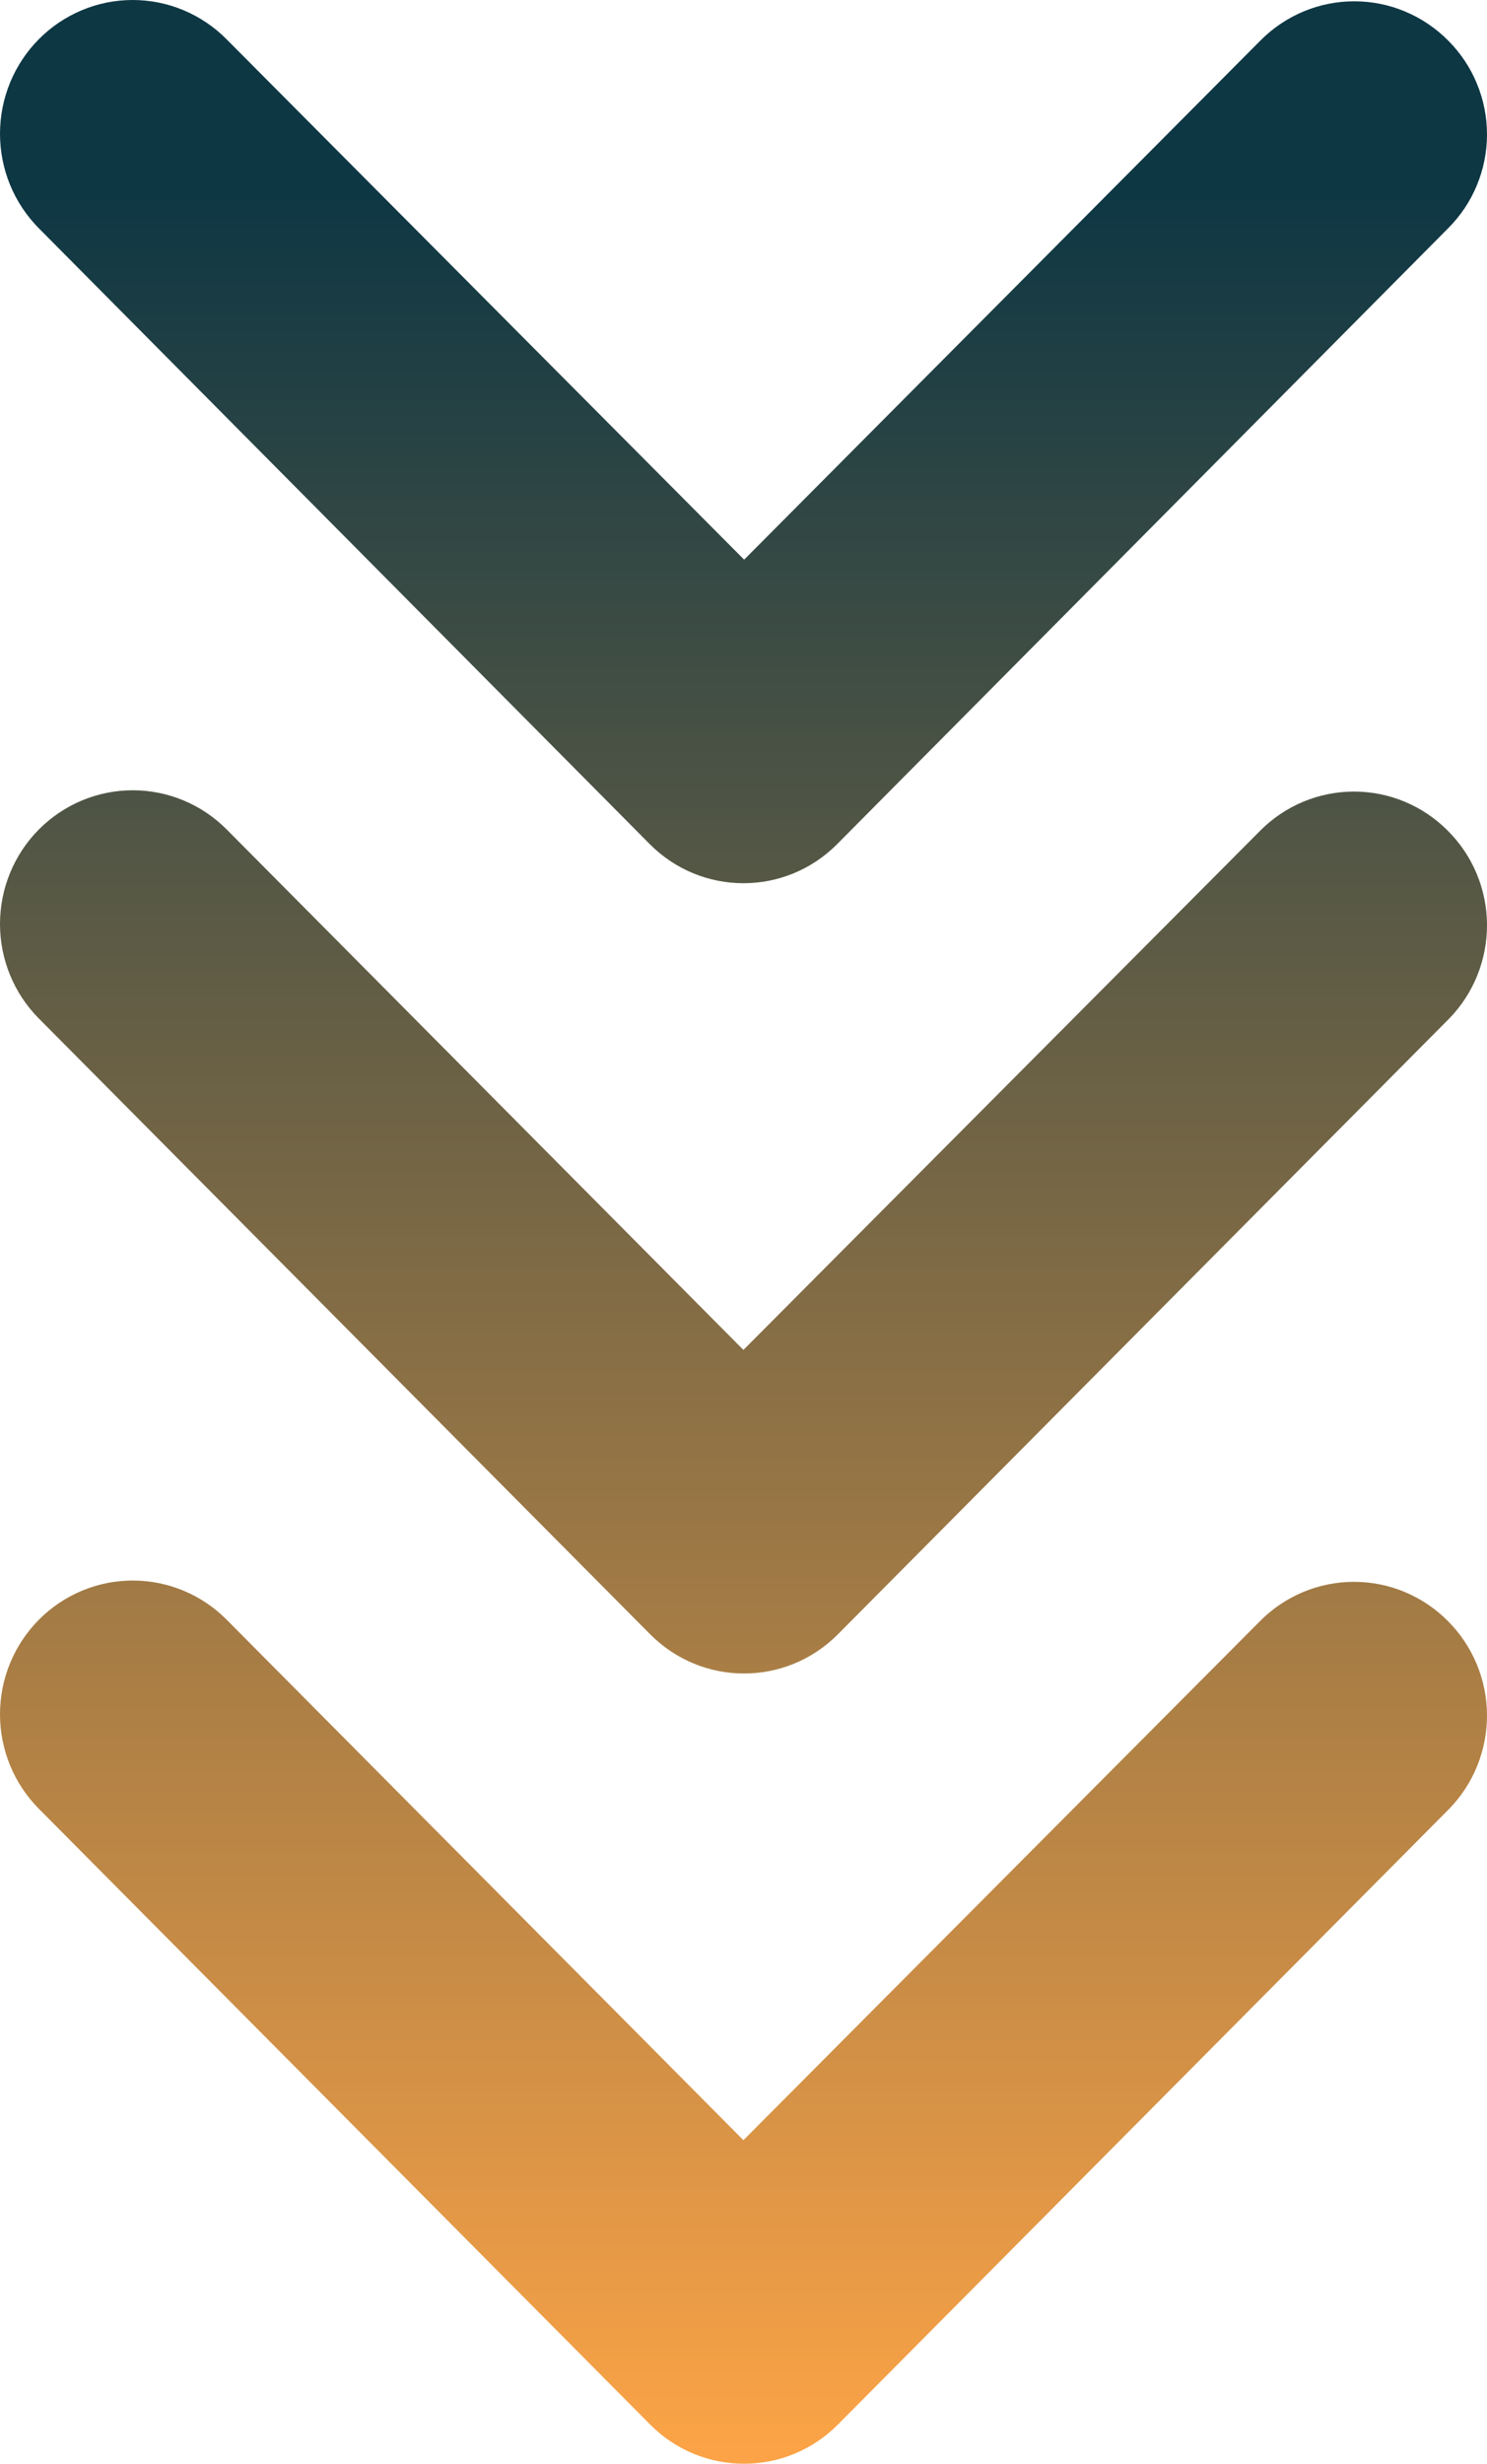
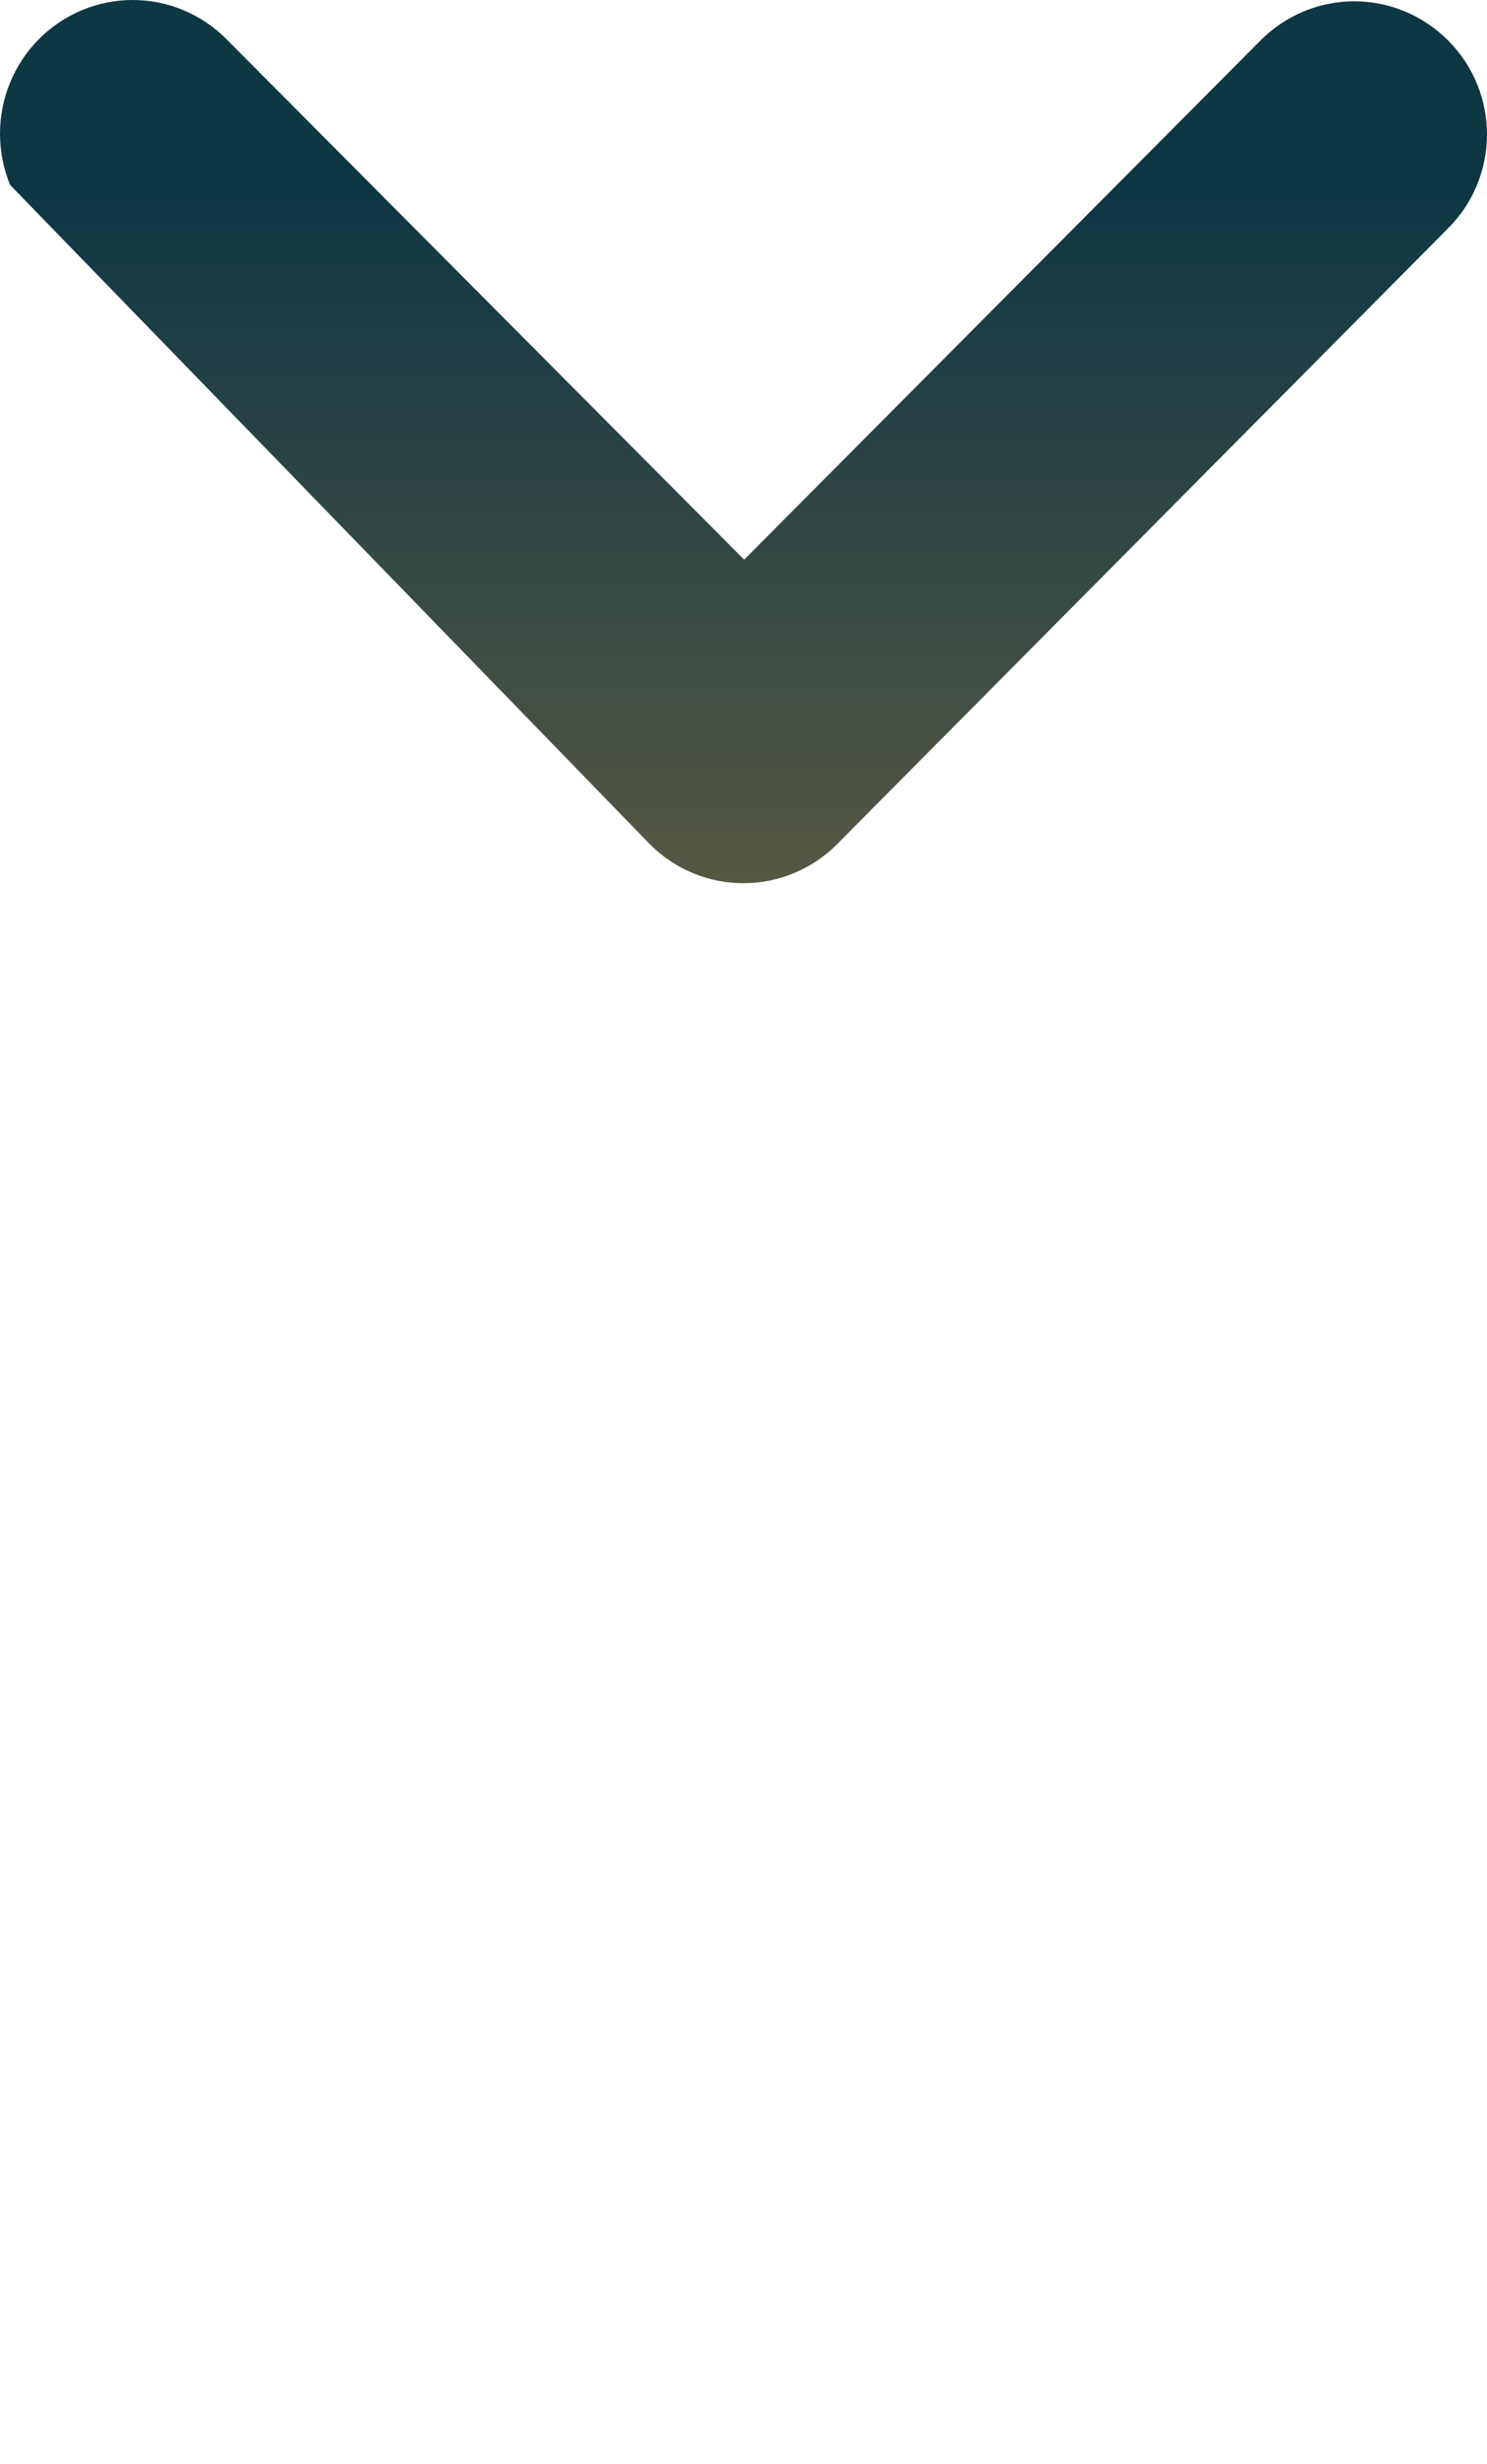
<svg xmlns="http://www.w3.org/2000/svg" width="32" height="53" viewBox="0 0 32 53" fill="none">
-   <path d="M31.163 0.871C30.898 0.604 30.583 0.392 30.236 0.247C29.89 0.102 29.519 0.028 29.144 0.028C28.769 0.028 28.397 0.102 28.051 0.247C27.704 0.392 27.39 0.604 27.125 0.871L16.014 12.039L4.874 0.843C4.609 0.575 4.294 0.364 3.948 0.219C3.601 0.074 3.23 2.81488e-09 2.855 0C2.48 -2.81488e-09 2.109 0.074 1.763 0.219C1.416 0.364 1.101 0.575 0.836 0.843C0.571 1.11 0.361 1.427 0.217 1.776C0.074 2.125 -2.79354e-09 2.499 0 2.877C2.79354e-09 3.255 0.074 3.629 0.217 3.978C0.361 4.327 0.571 4.644 0.836 4.911L13.98 18.156C15.097 19.281 16.901 19.281 18.018 18.156L31.163 4.911C31.428 4.647 31.639 4.333 31.782 3.986C31.926 3.639 32 3.267 32 2.891C32 2.516 31.926 2.144 31.782 1.797C31.639 1.45 31.428 1.136 31.163 0.871Z" fill="url(#paint0_linear_1420_14)" />
-   <path d="M31.158 17.872C30.893 17.604 30.578 17.392 30.231 17.247C29.885 17.102 29.513 17.028 29.138 17.028C28.762 17.028 28.391 17.102 28.044 17.247C27.697 17.392 27.382 17.604 27.117 17.872L15.998 29.039L4.878 17.843C4.342 17.303 3.615 17 2.857 17C2.1 17 1.373 17.303 0.837 17.843C0.301 18.382 0 19.114 0 19.877C0 20.64 0.301 21.372 0.837 21.911L13.991 35.156C15.109 36.281 16.915 36.281 18.032 35.156L31.187 21.911C31.713 21.371 32.005 20.642 32 19.885C31.995 19.128 31.692 18.404 31.158 17.872Z" fill="url(#paint1_linear_1420_14)" />
-   <path d="M31.158 34.871C30.893 34.604 30.578 34.392 30.231 34.247C29.885 34.102 29.513 34.028 29.138 34.028C28.762 34.028 28.391 34.102 28.044 34.247C27.697 34.392 27.382 34.604 27.117 34.871L15.998 46.039L4.878 34.843C4.342 34.303 3.615 34 2.857 34C2.1 34 1.373 34.303 0.837 34.843C0.301 35.382 0 36.114 0 36.877C0 37.64 0.301 38.372 0.837 38.911L13.991 52.156C15.109 53.281 16.915 53.281 18.032 52.156L31.187 38.911C31.713 38.371 32.005 37.642 32 36.885C31.995 36.129 31.692 35.404 31.158 34.871Z" fill="url(#paint2_linear_1420_14)" />
+   <path d="M31.163 0.871C30.898 0.604 30.583 0.392 30.236 0.247C29.89 0.102 29.519 0.028 29.144 0.028C28.769 0.028 28.397 0.102 28.051 0.247C27.704 0.392 27.39 0.604 27.125 0.871L16.014 12.039L4.874 0.843C4.609 0.575 4.294 0.364 3.948 0.219C3.601 0.074 3.23 2.81488e-09 2.855 0C2.48 -2.81488e-09 2.109 0.074 1.763 0.219C1.416 0.364 1.101 0.575 0.836 0.843C0.571 1.11 0.361 1.427 0.217 1.776C0.074 2.125 -2.79354e-09 2.499 0 2.877C2.79354e-09 3.255 0.074 3.629 0.217 3.978L13.98 18.156C15.097 19.281 16.901 19.281 18.018 18.156L31.163 4.911C31.428 4.647 31.639 4.333 31.782 3.986C31.926 3.639 32 3.267 32 2.891C32 2.516 31.926 2.144 31.782 1.797C31.639 1.45 31.428 1.136 31.163 0.871Z" fill="url(#paint0_linear_1420_14)" />
  <defs>
    <linearGradient id="paint0_linear_1420_14" x1="16" y1="-9" x2="16" y2="84" gradientUnits="userSpaceOnUse">
      <stop offset="0.142" stop-color="#0E3744" />
      <stop offset="0.663" stop-color="#FBA346" />
    </linearGradient>
    <linearGradient id="paint1_linear_1420_14" x1="16" y1="-9" x2="16" y2="84" gradientUnits="userSpaceOnUse">
      <stop offset="0.142" stop-color="#0E3744" />
      <stop offset="0.663" stop-color="#FBA346" />
    </linearGradient>
    <linearGradient id="paint2_linear_1420_14" x1="16" y1="-9" x2="16" y2="84" gradientUnits="userSpaceOnUse">
      <stop offset="0.142" stop-color="#0E3744" />
      <stop offset="0.663" stop-color="#FBA346" />
    </linearGradient>
  </defs>
</svg>